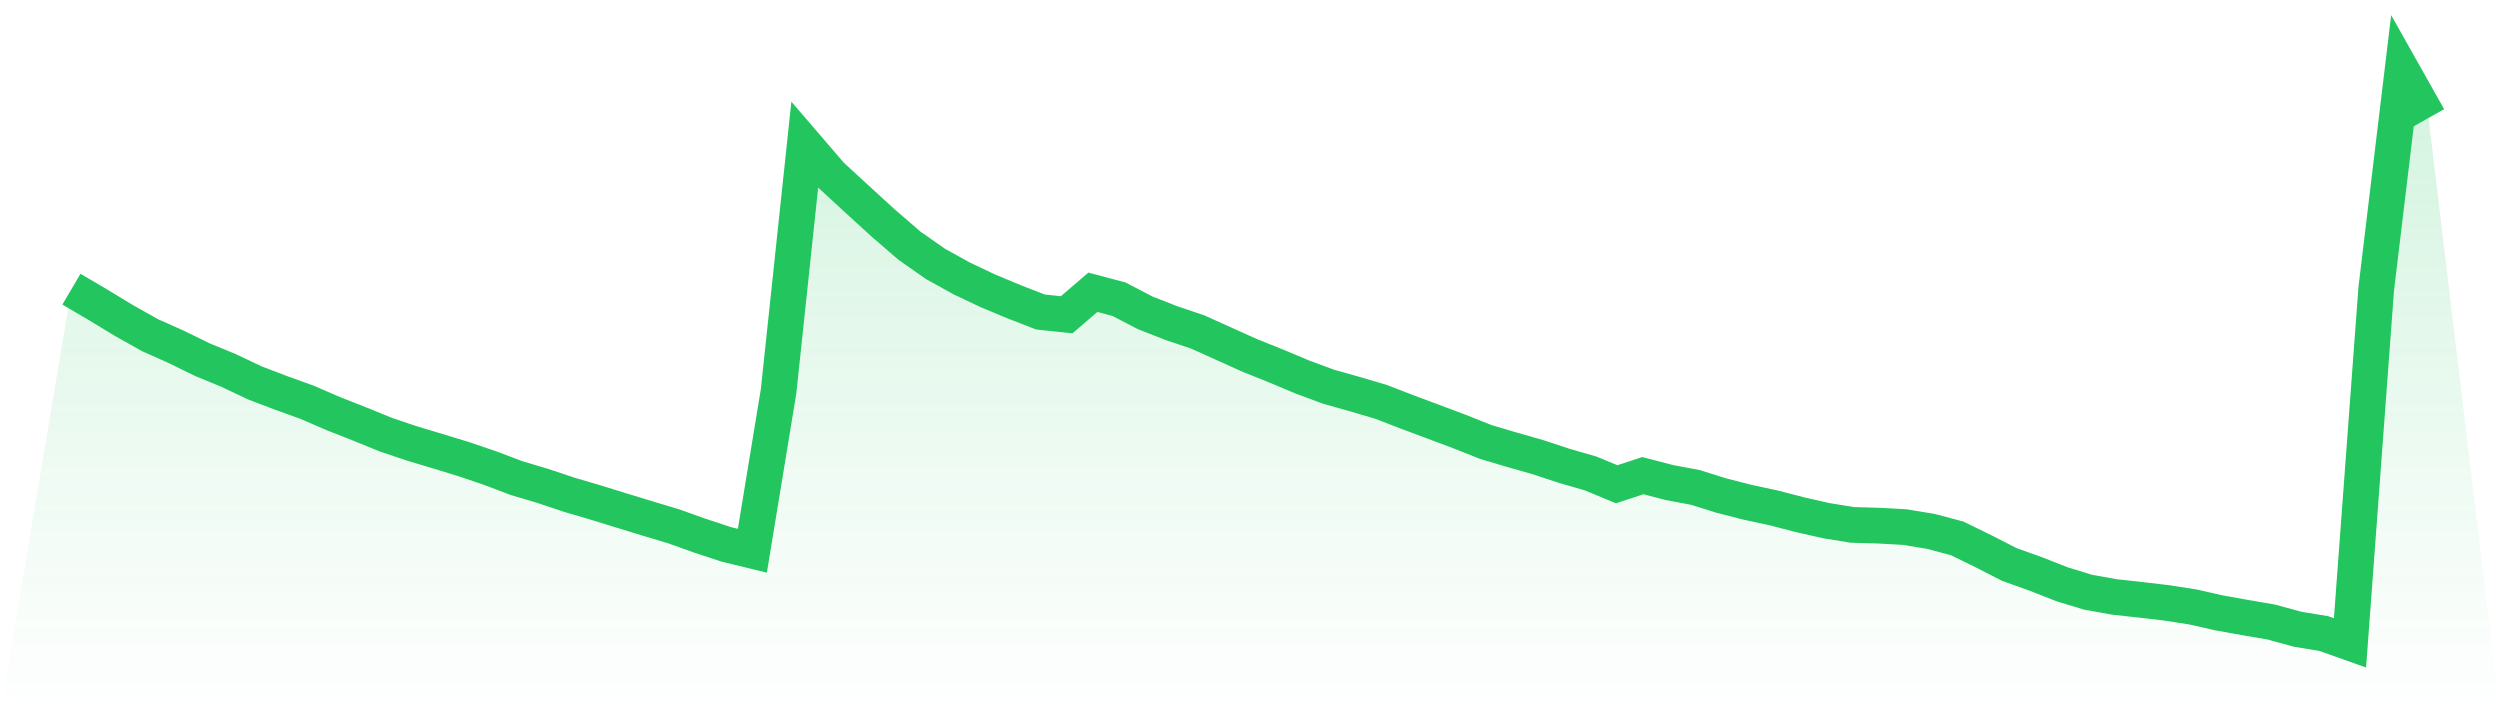
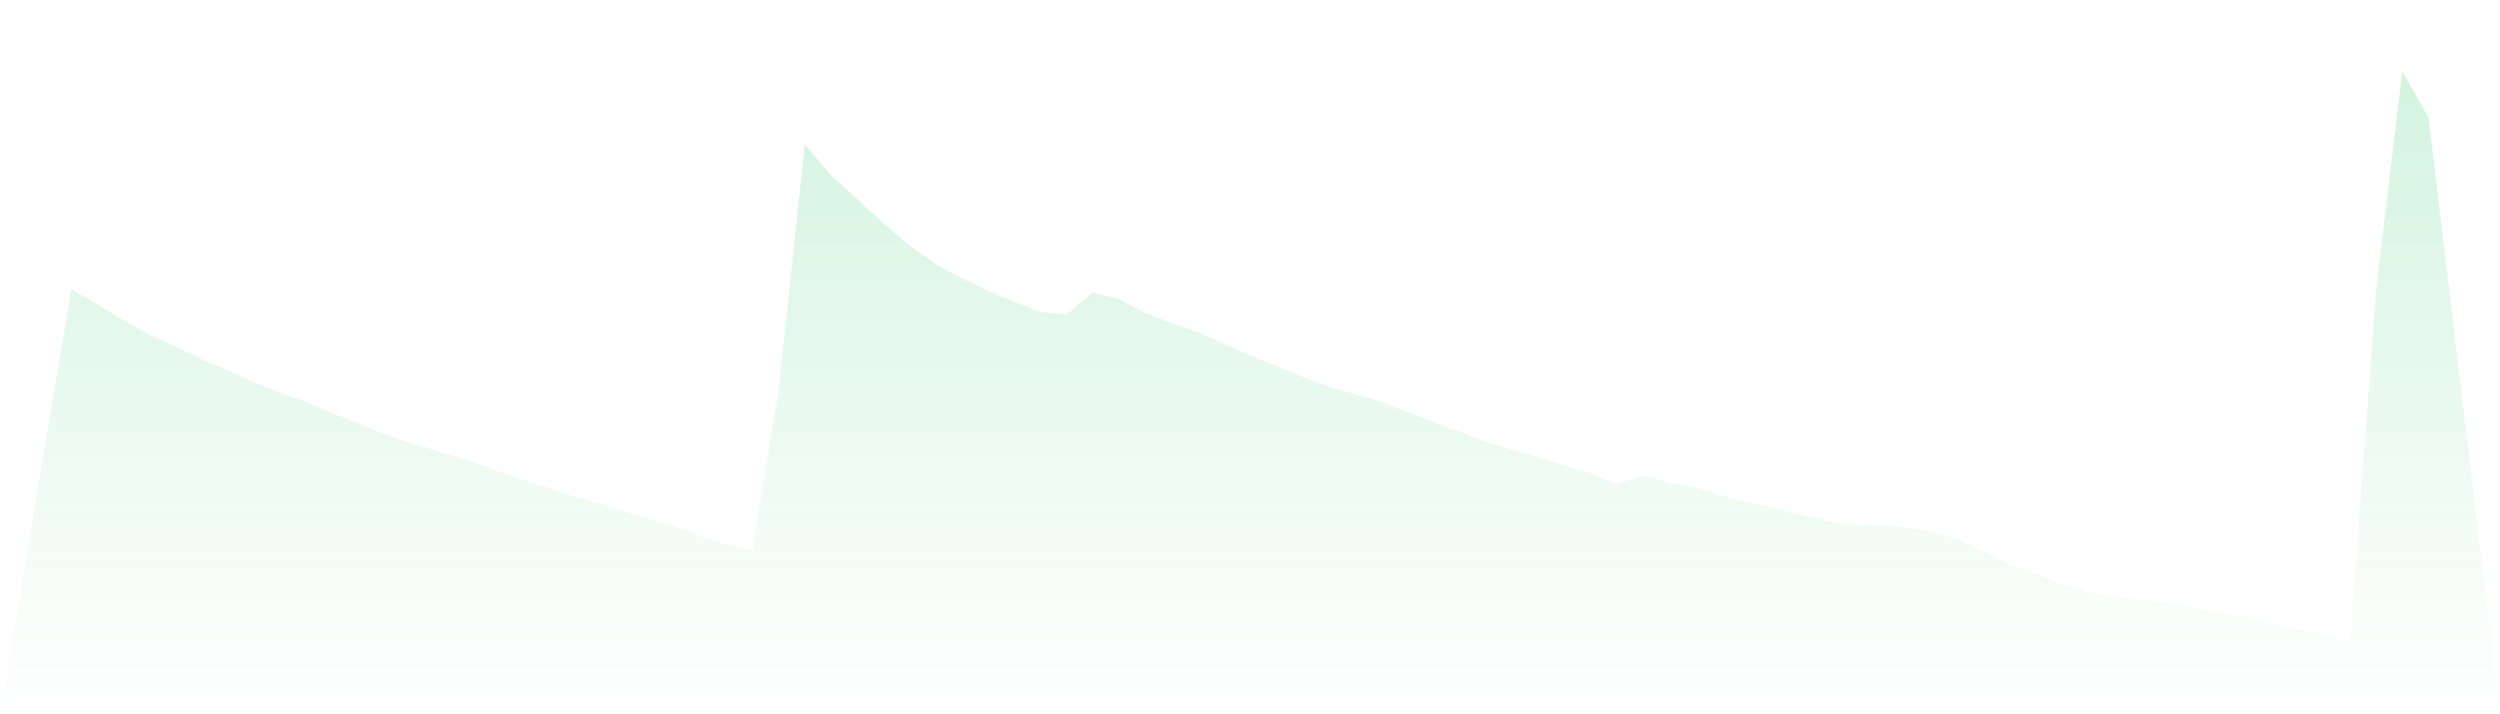
<svg xmlns="http://www.w3.org/2000/svg" viewBox="0 0 140 40">
  <defs>
    <linearGradient id="gradient" x1="0" x2="0" y1="0" y2="1">
      <stop offset="0%" stop-color="#22c55e" stop-opacity="0.2" />
      <stop offset="100%" stop-color="#22c55e" stop-opacity="0" />
    </linearGradient>
  </defs>
  <path d="M4,16.194 L4,16.194 L5.467,17.056 L6.933,17.945 L8.4,18.768 L9.867,19.424 L11.333,20.142 L12.8,20.745 L14.267,21.441 L15.733,22 L17.2,22.529 L18.667,23.164 L20.133,23.74 L21.6,24.339 L23.067,24.832 L24.533,25.273 L26,25.721 L27.467,26.221 L28.933,26.776 L30.4,27.212 L31.867,27.703 L33.333,28.134 L34.8,28.587 L36.267,29.036 L37.733,29.476 L39.2,30.001 L40.667,30.484 L42.133,30.842 L43.6,21.913 L45.067,8.1 L46.533,9.806 L48,11.157 L49.467,12.496 L50.933,13.762 L52.4,14.787 L53.867,15.597 L55.333,16.292 L56.8,16.903 L58.267,17.473 L59.733,17.627 L61.2,16.368 L62.667,16.757 L64.133,17.521 L65.6,18.095 L67.067,18.588 L68.533,19.249 L70,19.911 L71.467,20.497 L72.933,21.113 L74.4,21.657 L75.867,22.07 L77.333,22.502 L78.8,23.069 L80.267,23.617 L81.733,24.166 L83.2,24.75 L84.667,25.186 L86.133,25.603 L87.6,26.088 L89.067,26.511 L90.533,27.118 L92,26.636 L93.467,27.019 L94.933,27.294 L96.4,27.753 L97.867,28.128 L99.333,28.443 L100.8,28.824 L102.267,29.157 L103.733,29.394 L105.2,29.436 L106.667,29.517 L108.133,29.758 L109.6,30.149 L111.067,30.867 L112.533,31.616 L114,32.139 L115.467,32.717 L116.933,33.164 L118.4,33.428 L119.867,33.589 L121.333,33.761 L122.8,33.989 L124.267,34.321 L125.733,34.584 L127.2,34.836 L128.667,35.238 L130.133,35.479 L131.6,36 L133.067,16.19 L134.533,4 L136,6.604 L140,40 L0,40 z" fill="url(#gradient)" />
-   <path d="M4,16.194 L4,16.194 L5.467,17.056 L6.933,17.945 L8.4,18.768 L9.867,19.424 L11.333,20.142 L12.8,20.745 L14.267,21.441 L15.733,22 L17.2,22.529 L18.667,23.164 L20.133,23.74 L21.6,24.339 L23.067,24.832 L24.533,25.273 L26,25.721 L27.467,26.221 L28.933,26.776 L30.4,27.212 L31.867,27.703 L33.333,28.134 L34.8,28.587 L36.267,29.036 L37.733,29.476 L39.2,30.001 L40.667,30.484 L42.133,30.842 L43.6,21.913 L45.067,8.1 L46.533,9.806 L48,11.157 L49.467,12.496 L50.933,13.762 L52.4,14.787 L53.867,15.597 L55.333,16.292 L56.8,16.903 L58.267,17.473 L59.733,17.627 L61.2,16.368 L62.667,16.757 L64.133,17.521 L65.6,18.095 L67.067,18.588 L68.533,19.249 L70,19.911 L71.467,20.497 L72.933,21.113 L74.4,21.657 L75.867,22.07 L77.333,22.502 L78.8,23.069 L80.267,23.617 L81.733,24.166 L83.2,24.75 L84.667,25.186 L86.133,25.603 L87.6,26.088 L89.067,26.511 L90.533,27.118 L92,26.636 L93.467,27.019 L94.933,27.294 L96.4,27.753 L97.867,28.128 L99.333,28.443 L100.8,28.824 L102.267,29.157 L103.733,29.394 L105.2,29.436 L106.667,29.517 L108.133,29.758 L109.6,30.149 L111.067,30.867 L112.533,31.616 L114,32.139 L115.467,32.717 L116.933,33.164 L118.4,33.428 L119.867,33.589 L121.333,33.761 L122.8,33.989 L124.267,34.321 L125.733,34.584 L127.2,34.836 L128.667,35.238 L130.133,35.479 L131.6,36 L133.067,16.19 L134.533,4 L136,6.604" fill="none" stroke="#22c55e" stroke-width="2" />
</svg>